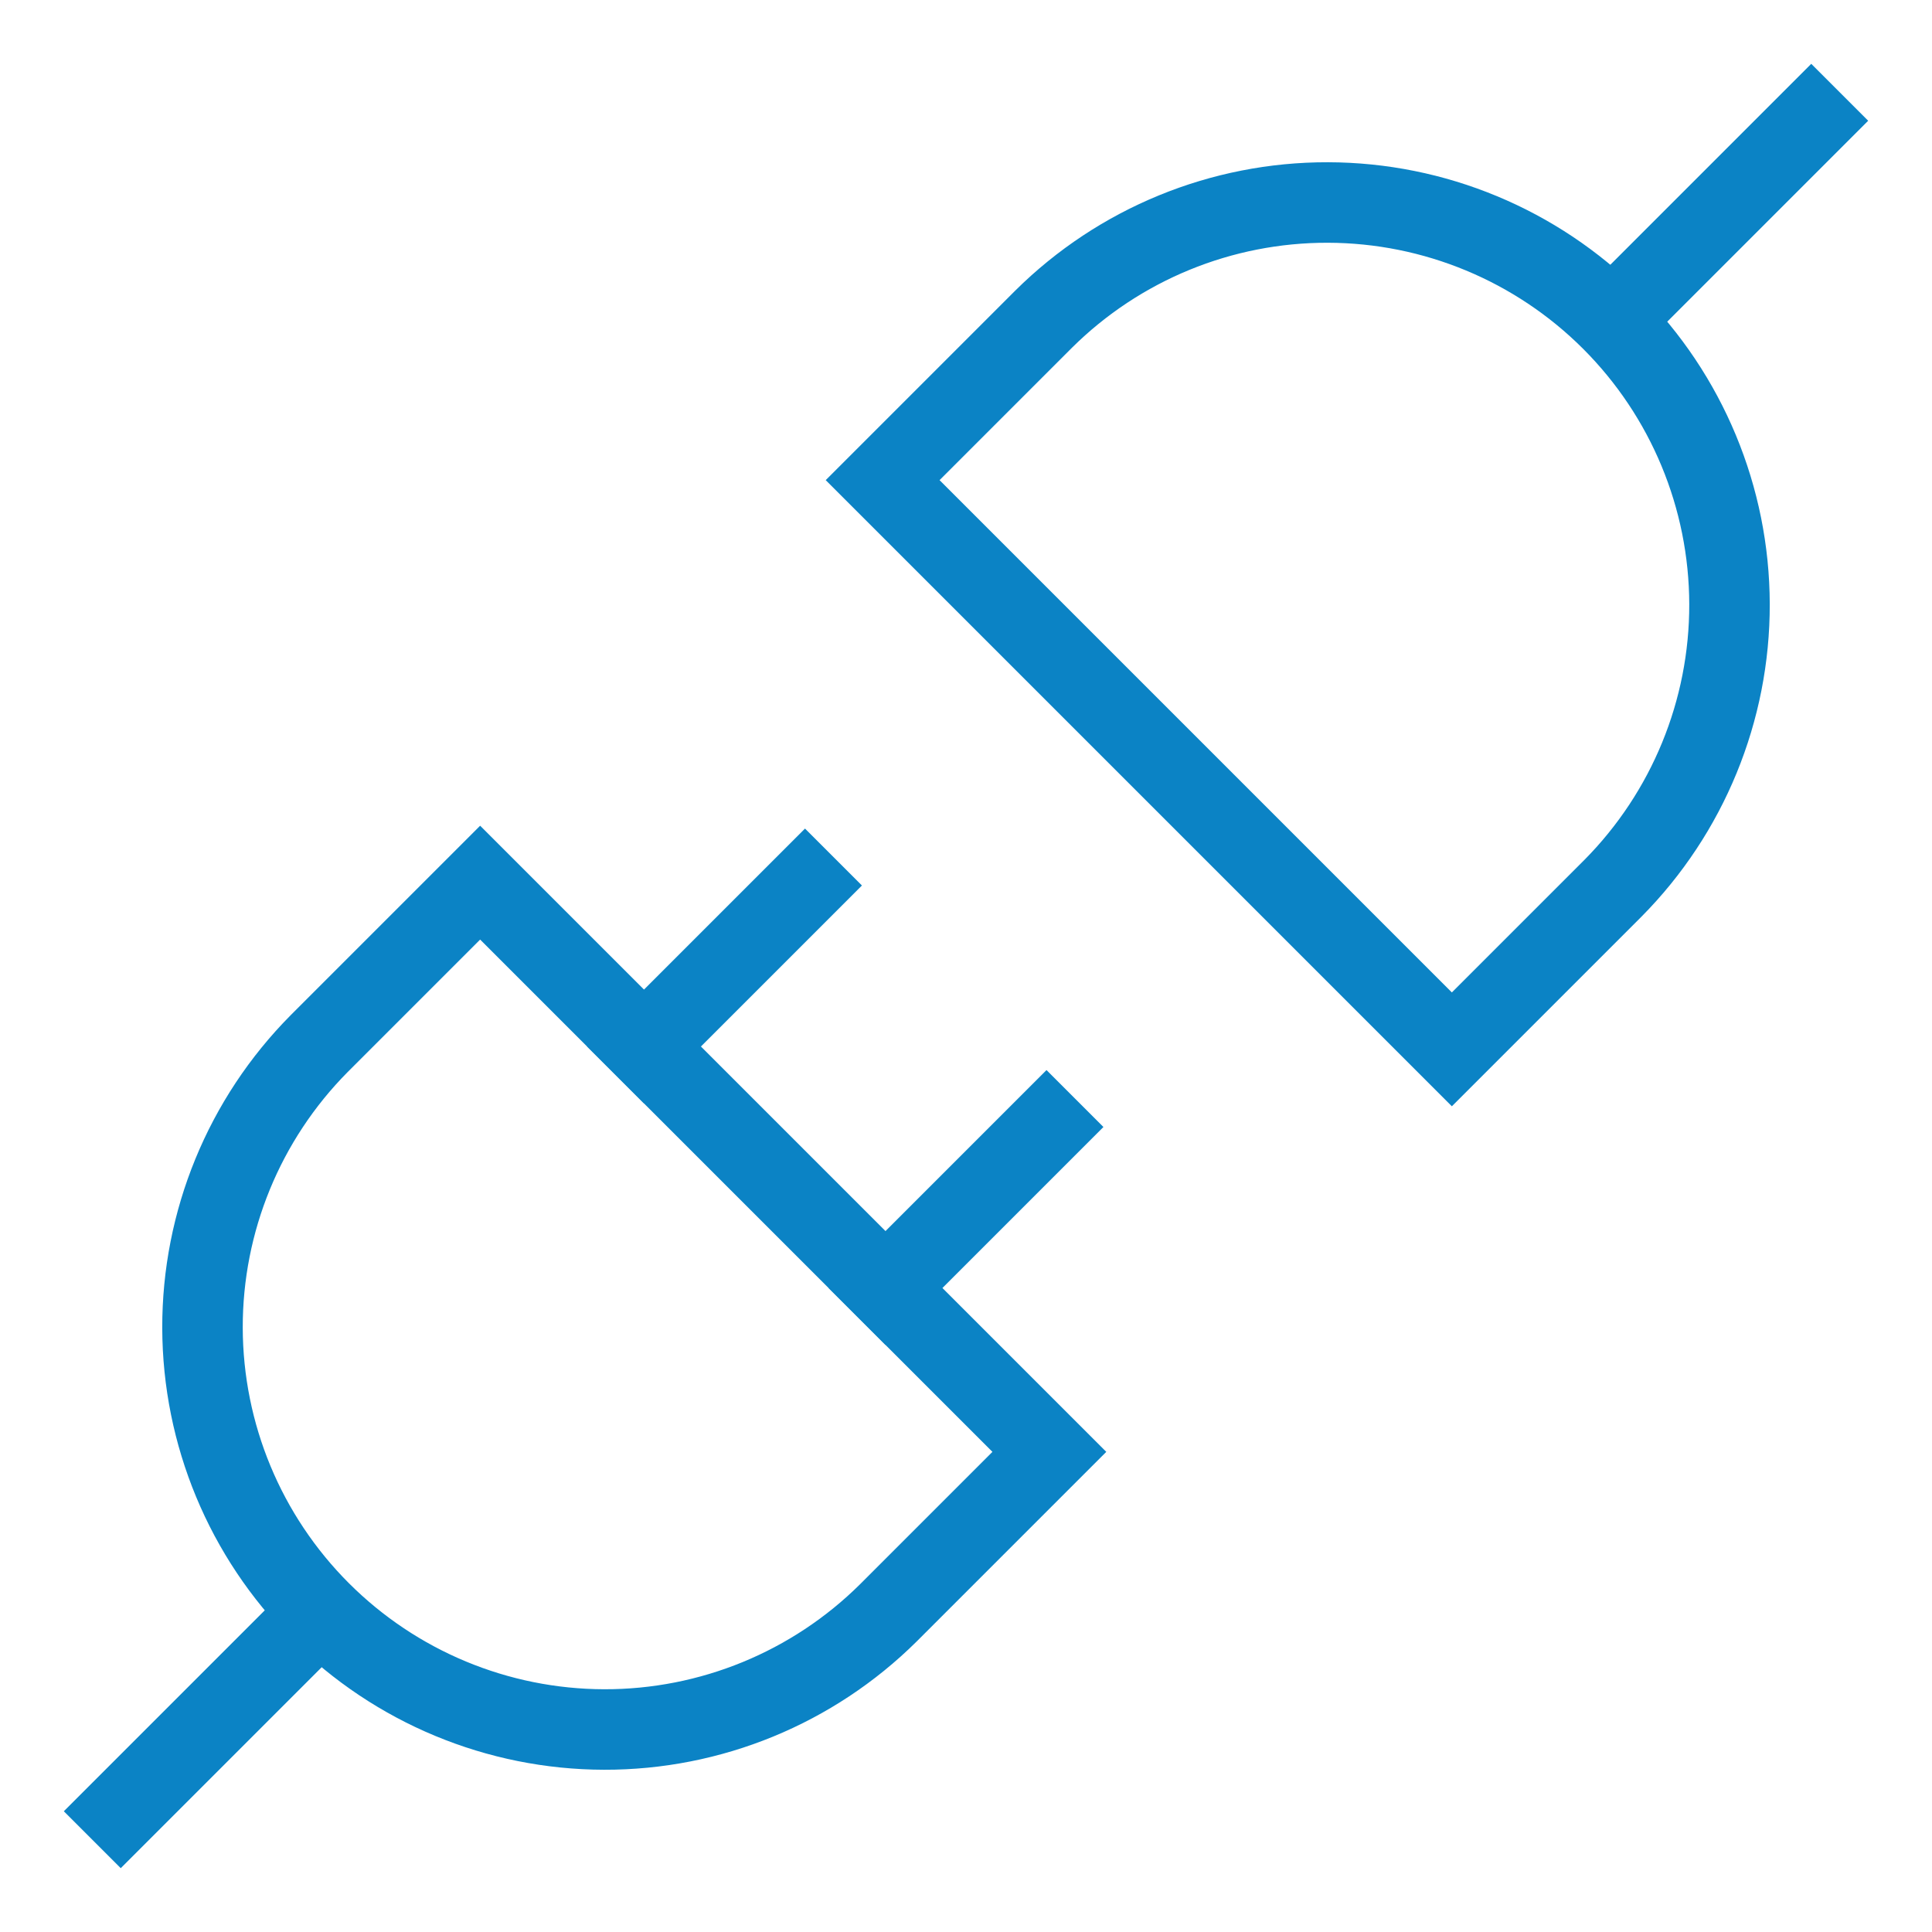
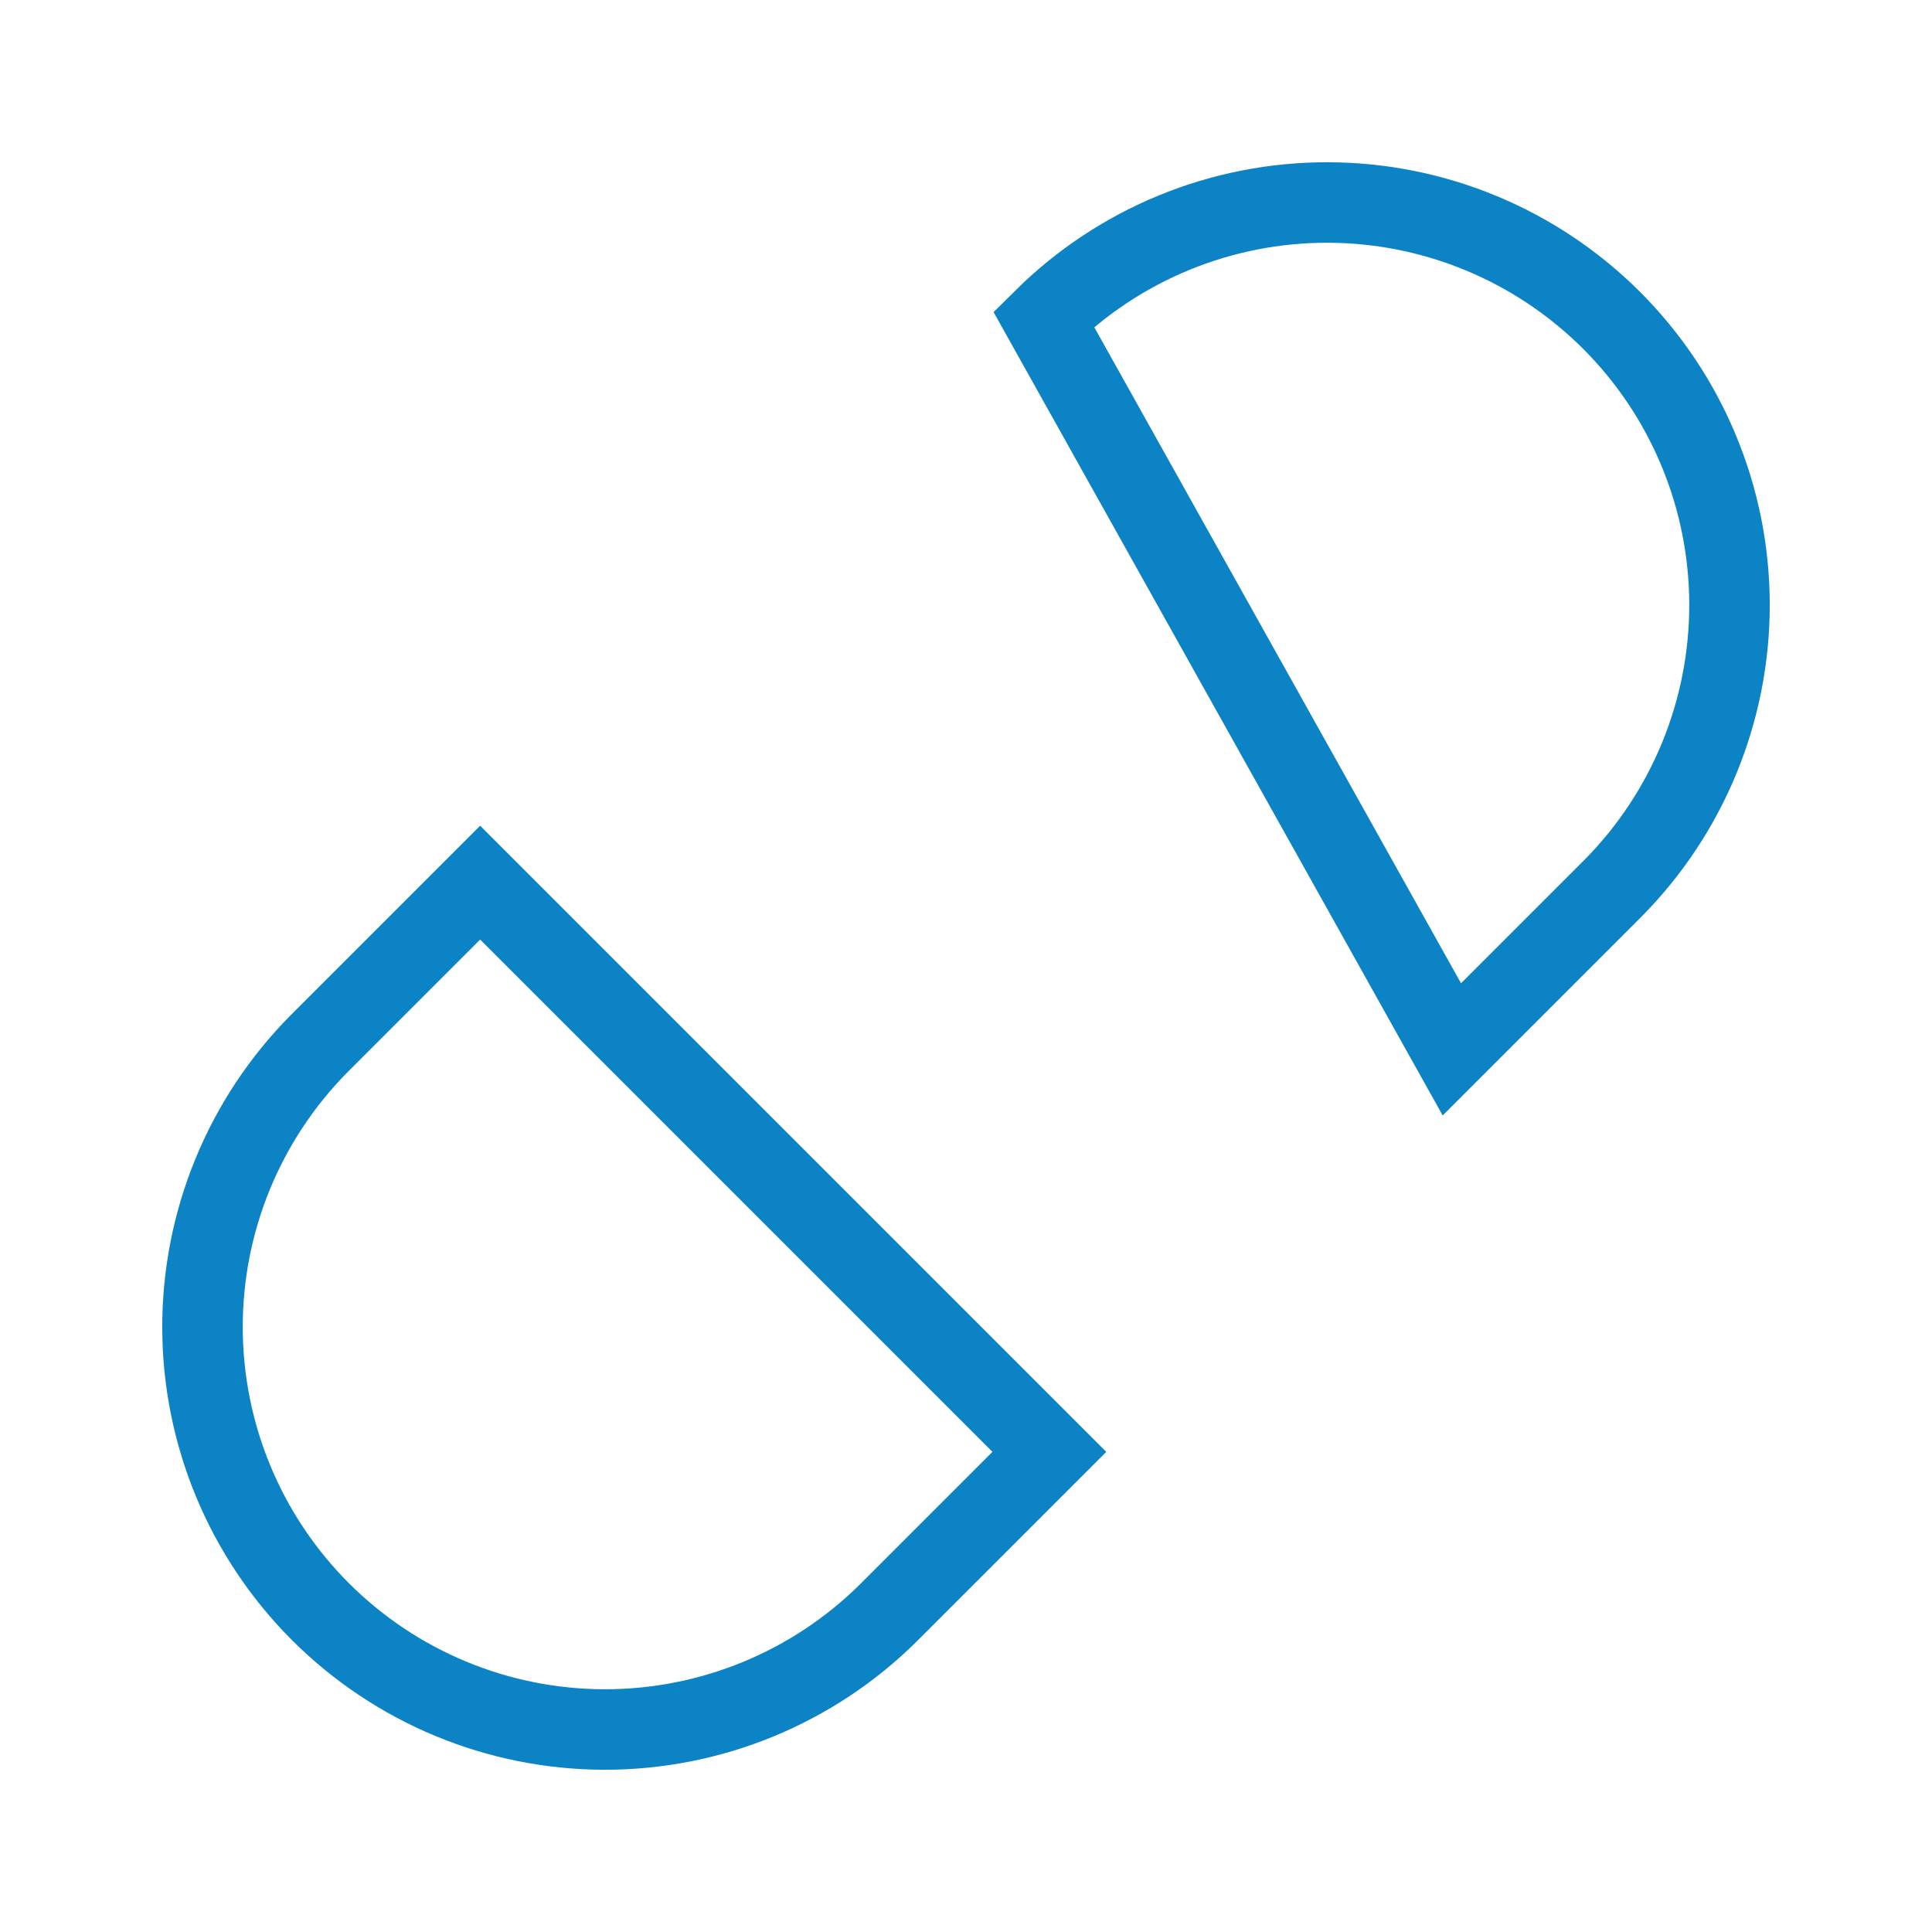
<svg xmlns="http://www.w3.org/2000/svg" width="48" height="48" viewBox="0 0 48 48" fill="none">
-   <path d="M3 45L7.929 40.071" stroke="#0B83C5" stroke-width="2" stroke-miterlimit="10" stroke-linecap="square" />
  <path d="M11.929 21.929L7.929 25.929C6.067 27.807 5.025 30.346 5.031 32.991C5.037 35.636 6.09 38.17 7.96 40.04C9.83 41.91 12.364 42.963 15.009 42.969C17.654 42.975 20.193 41.933 22.071 40.071L26.071 36.071L11.929 21.929Z" stroke="#0B83C5" stroke-width="2" stroke-miterlimit="10" stroke-linecap="square" />
-   <path d="M45 3L40.071 7.929" stroke="#0B83C5" stroke-width="2" stroke-miterlimit="10" stroke-linecap="square" />
-   <path d="M36.071 26.071L40.071 22.071C41.933 20.193 42.975 17.654 42.969 15.009C42.963 12.364 41.91 9.83 40.04 7.96C38.17 6.09 35.636 5.037 32.991 5.031C30.346 5.025 27.807 6.067 25.929 7.929L21.929 11.929L36.071 26.071Z" stroke="#0B83C5" stroke-width="2" stroke-miterlimit="10" stroke-linecap="square" />
-   <path d="M20 22L16 26" stroke="#0B83C5" stroke-width="2" stroke-miterlimit="10" stroke-linecap="square" />
-   <path d="M26 28L22 32" stroke="#0B83C5" stroke-width="2" stroke-miterlimit="10" stroke-linecap="square" />
+   <path d="M36.071 26.071L40.071 22.071C41.933 20.193 42.975 17.654 42.969 15.009C42.963 12.364 41.91 9.83 40.04 7.96C38.17 6.09 35.636 5.037 32.991 5.031C30.346 5.025 27.807 6.067 25.929 7.929L36.071 26.071Z" stroke="#0B83C5" stroke-width="2" stroke-miterlimit="10" stroke-linecap="square" />
</svg>